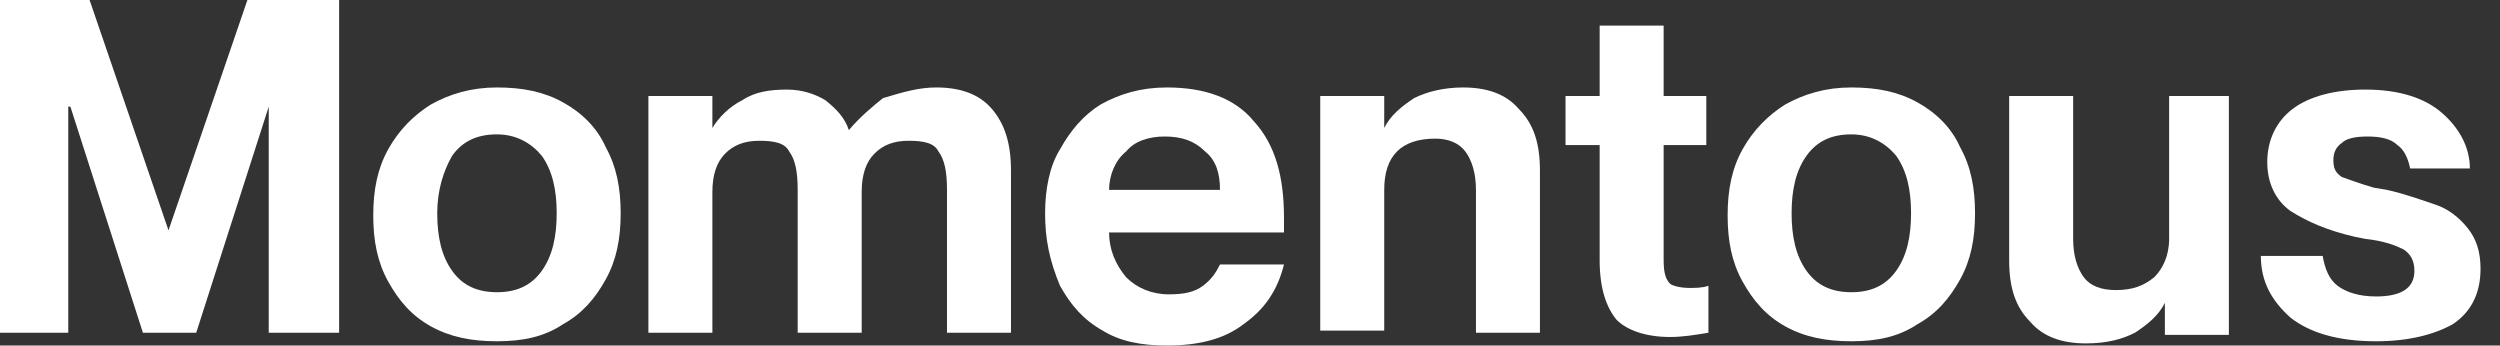
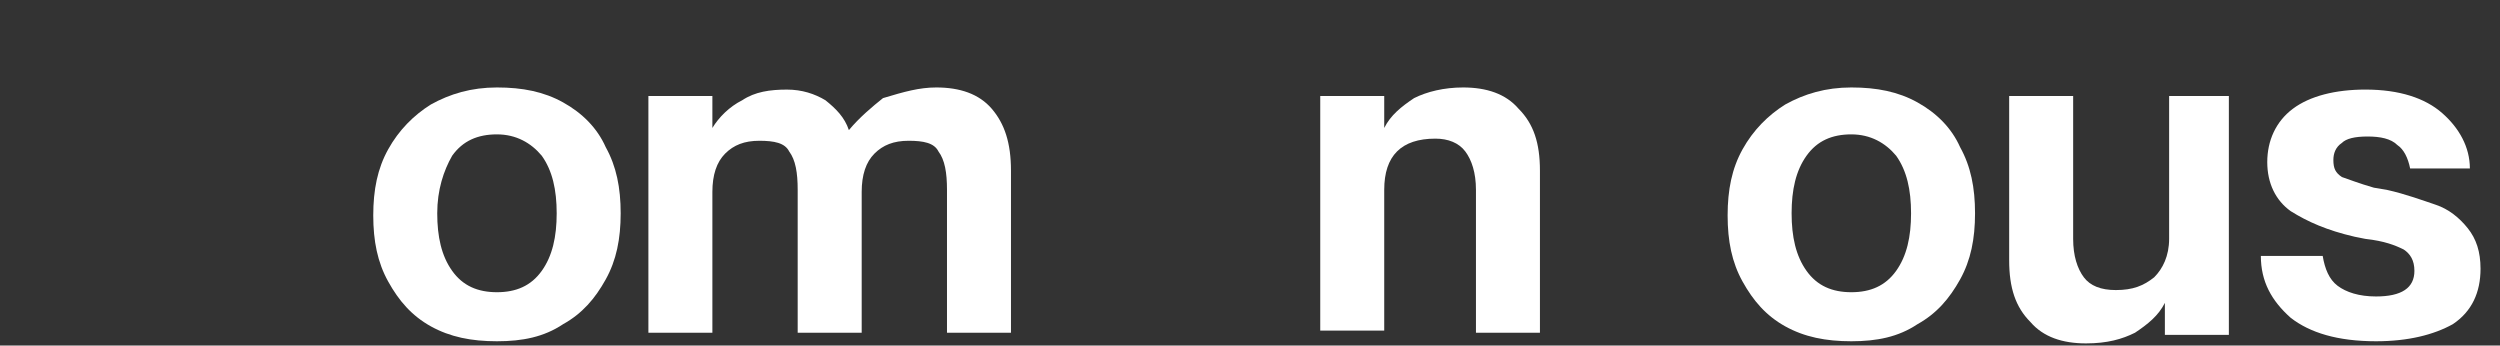
<svg xmlns="http://www.w3.org/2000/svg" width="123" height="17" viewBox="0 0 123 17" fill="none">
  <rect x="0" y="0" width="123" height="17" fill="#333333" stroke="none" />
-   <path d="M3.358 16.37H0V0H4.407L8.29 11.333L12.173 0H16.685V16.37H13.222V5.247L9.654 16.37H7.031L3.463 5.247H3.358V16.37Z" fill="white" />
  <path d="M24.45 14.377C25.395 14.377 26.129 14.062 26.654 13.327C27.179 12.593 27.389 11.648 27.389 10.494C27.389 9.34 27.179 8.395 26.654 7.661C26.129 7.031 25.395 6.611 24.45 6.611C23.506 6.611 22.771 6.926 22.247 7.661C21.827 8.395 21.512 9.34 21.512 10.494C21.512 11.648 21.722 12.593 22.247 13.327C22.771 14.062 23.506 14.377 24.45 14.377ZM24.45 16.79C23.191 16.79 22.142 16.58 21.197 16.056C20.253 15.531 19.623 14.796 19.099 13.852C18.574 12.908 18.364 11.858 18.364 10.599C18.364 9.34 18.574 8.29 19.099 7.346C19.623 6.401 20.358 5.667 21.197 5.142C22.142 4.617 23.191 4.303 24.45 4.303C25.71 4.303 26.759 4.512 27.703 5.037C28.648 5.562 29.383 6.296 29.802 7.241C30.327 8.185 30.537 9.235 30.537 10.494C30.537 11.753 30.327 12.803 29.802 13.747C29.277 14.691 28.648 15.426 27.703 15.951C26.759 16.58 25.71 16.79 24.45 16.79Z" fill="white" />
  <path d="M46.067 4.303C47.222 4.303 48.166 4.617 48.796 5.352C49.425 6.087 49.74 7.031 49.74 8.395V16.37H46.592V9.34C46.592 8.5 46.487 7.87 46.172 7.451C45.962 7.031 45.438 6.926 44.703 6.926C43.969 6.926 43.444 7.136 43.024 7.556C42.604 7.975 42.395 8.605 42.395 9.445V16.37H39.246V9.34C39.246 8.5 39.142 7.87 38.827 7.451C38.617 7.031 38.092 6.926 37.358 6.926C36.623 6.926 36.098 7.136 35.678 7.556C35.259 7.975 35.049 8.605 35.049 9.445V16.37H31.901V4.722H35.049V6.296C35.364 5.772 35.888 5.247 36.518 4.932C37.148 4.512 37.882 4.408 38.722 4.408C39.456 4.408 40.086 4.617 40.611 4.932C41.135 5.352 41.555 5.772 41.765 6.401C42.29 5.772 42.919 5.247 43.444 4.827C44.493 4.512 45.228 4.303 46.067 4.303Z" fill="white" />
-   <path d="M60.024 9.34C60.024 8.5 59.814 7.87 59.29 7.451C58.765 6.926 58.135 6.716 57.296 6.716C56.561 6.716 55.827 6.926 55.407 7.451C54.882 7.87 54.567 8.605 54.567 9.34H60.024ZM63.172 11.438H54.567C54.567 12.278 54.882 13.012 55.407 13.642C55.932 14.167 56.666 14.482 57.506 14.482C58.24 14.482 58.765 14.377 59.185 14.062C59.604 13.747 59.814 13.432 60.024 13.012H63.172C62.858 14.272 62.228 15.216 61.178 15.951C60.234 16.685 58.975 17 57.401 17C56.142 17 55.092 16.79 54.253 16.265C53.308 15.741 52.679 15.006 52.154 14.062C51.629 12.803 51.419 11.753 51.419 10.494C51.419 9.34 51.629 8.185 52.154 7.346C52.679 6.401 53.308 5.667 54.148 5.142C55.092 4.617 56.142 4.303 57.401 4.303C59.29 4.303 60.759 4.827 61.703 5.982C62.753 7.136 63.172 8.71 63.172 10.704V11.438Z" fill="white" />
  <path d="M71.987 4.303C73.141 4.303 74.086 4.617 74.716 5.352C75.45 6.087 75.765 7.031 75.765 8.395V16.37H72.617V9.34C72.617 8.5 72.407 7.87 72.092 7.451C71.777 7.031 71.253 6.821 70.623 6.821C69.783 6.821 69.154 7.031 68.734 7.451C68.314 7.87 68.104 8.5 68.104 9.34V16.265H64.956V4.722H68.104V6.296C68.419 5.667 68.944 5.247 69.574 4.827C70.203 4.512 71.043 4.303 71.987 4.303Z" fill="white" />
-   <path d="M83.11 14.166C83.425 14.166 83.74 14.166 84.055 14.062V16.37C83.425 16.475 82.796 16.58 82.166 16.58C81.012 16.58 80.067 16.265 79.542 15.741C79.018 15.111 78.703 14.166 78.703 12.802V7.136H77.024V4.722H78.703V1.259H81.851V4.722H83.95V7.136H81.851V12.802C81.851 13.432 81.956 13.747 82.166 13.957C82.271 14.062 82.691 14.166 83.11 14.166Z" fill="white" />
  <path d="M91.086 14.377C92.03 14.377 92.765 14.062 93.29 13.327C93.814 12.593 94.024 11.648 94.024 10.494C94.024 9.34 93.814 8.395 93.29 7.661C92.765 7.031 92.03 6.611 91.086 6.611C90.141 6.611 89.407 6.926 88.882 7.661C88.357 8.395 88.147 9.34 88.147 10.494C88.147 11.648 88.357 12.593 88.882 13.327C89.407 14.062 90.141 14.377 91.086 14.377ZM91.086 16.79C89.826 16.79 88.777 16.58 87.833 16.056C86.888 15.531 86.259 14.796 85.734 13.852C85.209 12.908 84.999 11.858 84.999 10.599C84.999 9.34 85.209 8.29 85.734 7.346C86.259 6.401 86.993 5.667 87.833 5.142C88.777 4.617 89.826 4.303 91.086 4.303C92.345 4.303 93.394 4.512 94.339 5.037C95.283 5.562 96.018 6.296 96.438 7.241C96.962 8.185 97.172 9.235 97.172 10.494C97.172 11.753 96.962 12.803 96.438 13.747C95.913 14.691 95.283 15.426 94.339 15.951C93.394 16.58 92.345 16.79 91.086 16.79Z" fill="white" />
  <path d="M106.512 4.722H109.66V16.475H106.512V14.901C106.197 15.531 105.672 15.95 105.042 16.37C104.413 16.685 103.678 16.895 102.629 16.895C101.475 16.895 100.53 16.58 99.9 15.846C99.166 15.111 98.851 14.167 98.851 12.802V4.722H101.999V11.753C101.999 12.592 102.209 13.222 102.524 13.642C102.839 14.062 103.363 14.271 104.098 14.271C104.937 14.271 105.462 14.062 105.987 13.642C106.407 13.222 106.721 12.592 106.721 11.753V4.722H106.512Z" fill="white" />
  <path d="M116.9 16.79C115.012 16.79 113.647 16.37 112.703 15.636C111.758 14.796 111.234 13.852 111.234 12.592H114.277C114.382 13.222 114.592 13.747 115.012 14.062C115.431 14.376 116.061 14.586 116.9 14.586C118.16 14.586 118.789 14.166 118.789 13.327C118.789 12.802 118.579 12.487 118.265 12.277C117.845 12.068 117.32 11.858 116.376 11.753L115.851 11.648C114.487 11.333 113.542 10.913 112.703 10.389C111.968 9.864 111.549 9.024 111.549 7.975C111.549 6.926 111.968 5.981 112.808 5.352C113.647 4.722 114.907 4.407 116.376 4.407C118.055 4.407 119.314 4.827 120.153 5.562C120.993 6.296 121.518 7.241 121.518 8.29H118.579C118.474 7.765 118.265 7.345 117.95 7.136C117.635 6.821 117.11 6.716 116.481 6.716C115.851 6.716 115.431 6.821 115.221 7.031C114.907 7.241 114.802 7.555 114.802 7.87C114.802 8.29 114.907 8.5 115.221 8.71C115.536 8.815 116.061 9.024 116.795 9.234L117.425 9.339C118.37 9.549 119.209 9.864 119.839 10.074C120.468 10.284 120.993 10.704 121.413 11.228C121.832 11.753 122.042 12.383 122.042 13.222C122.042 14.376 121.623 15.321 120.678 15.95C119.734 16.475 118.474 16.79 116.9 16.79Z" fill="white" />
</svg>